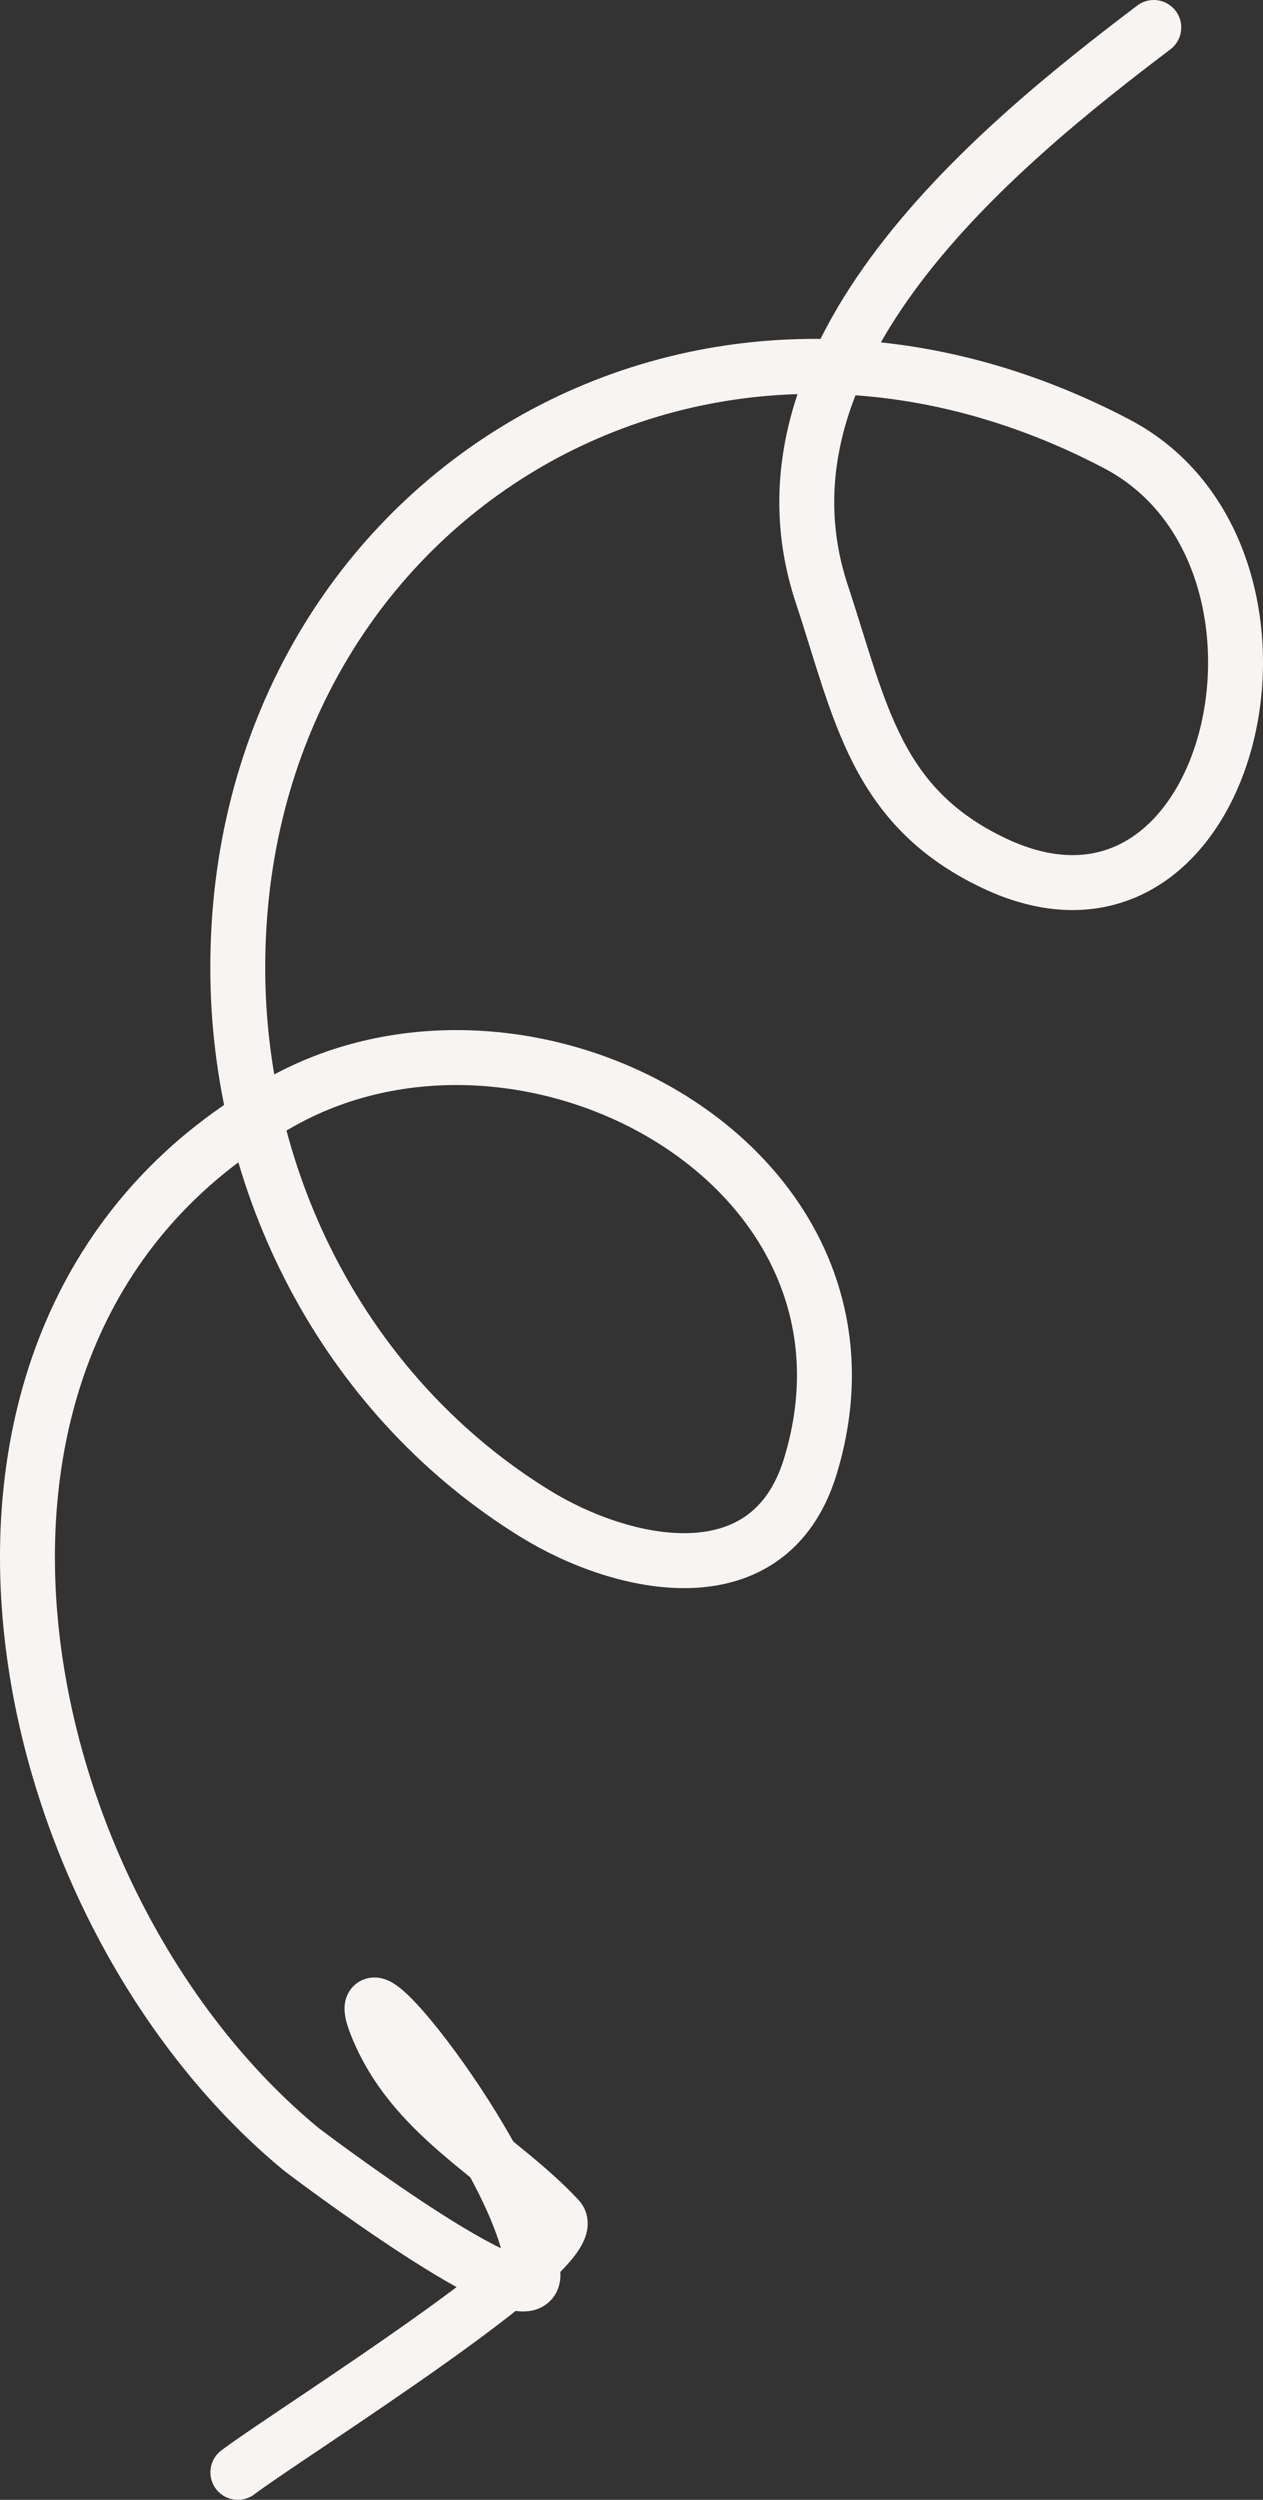
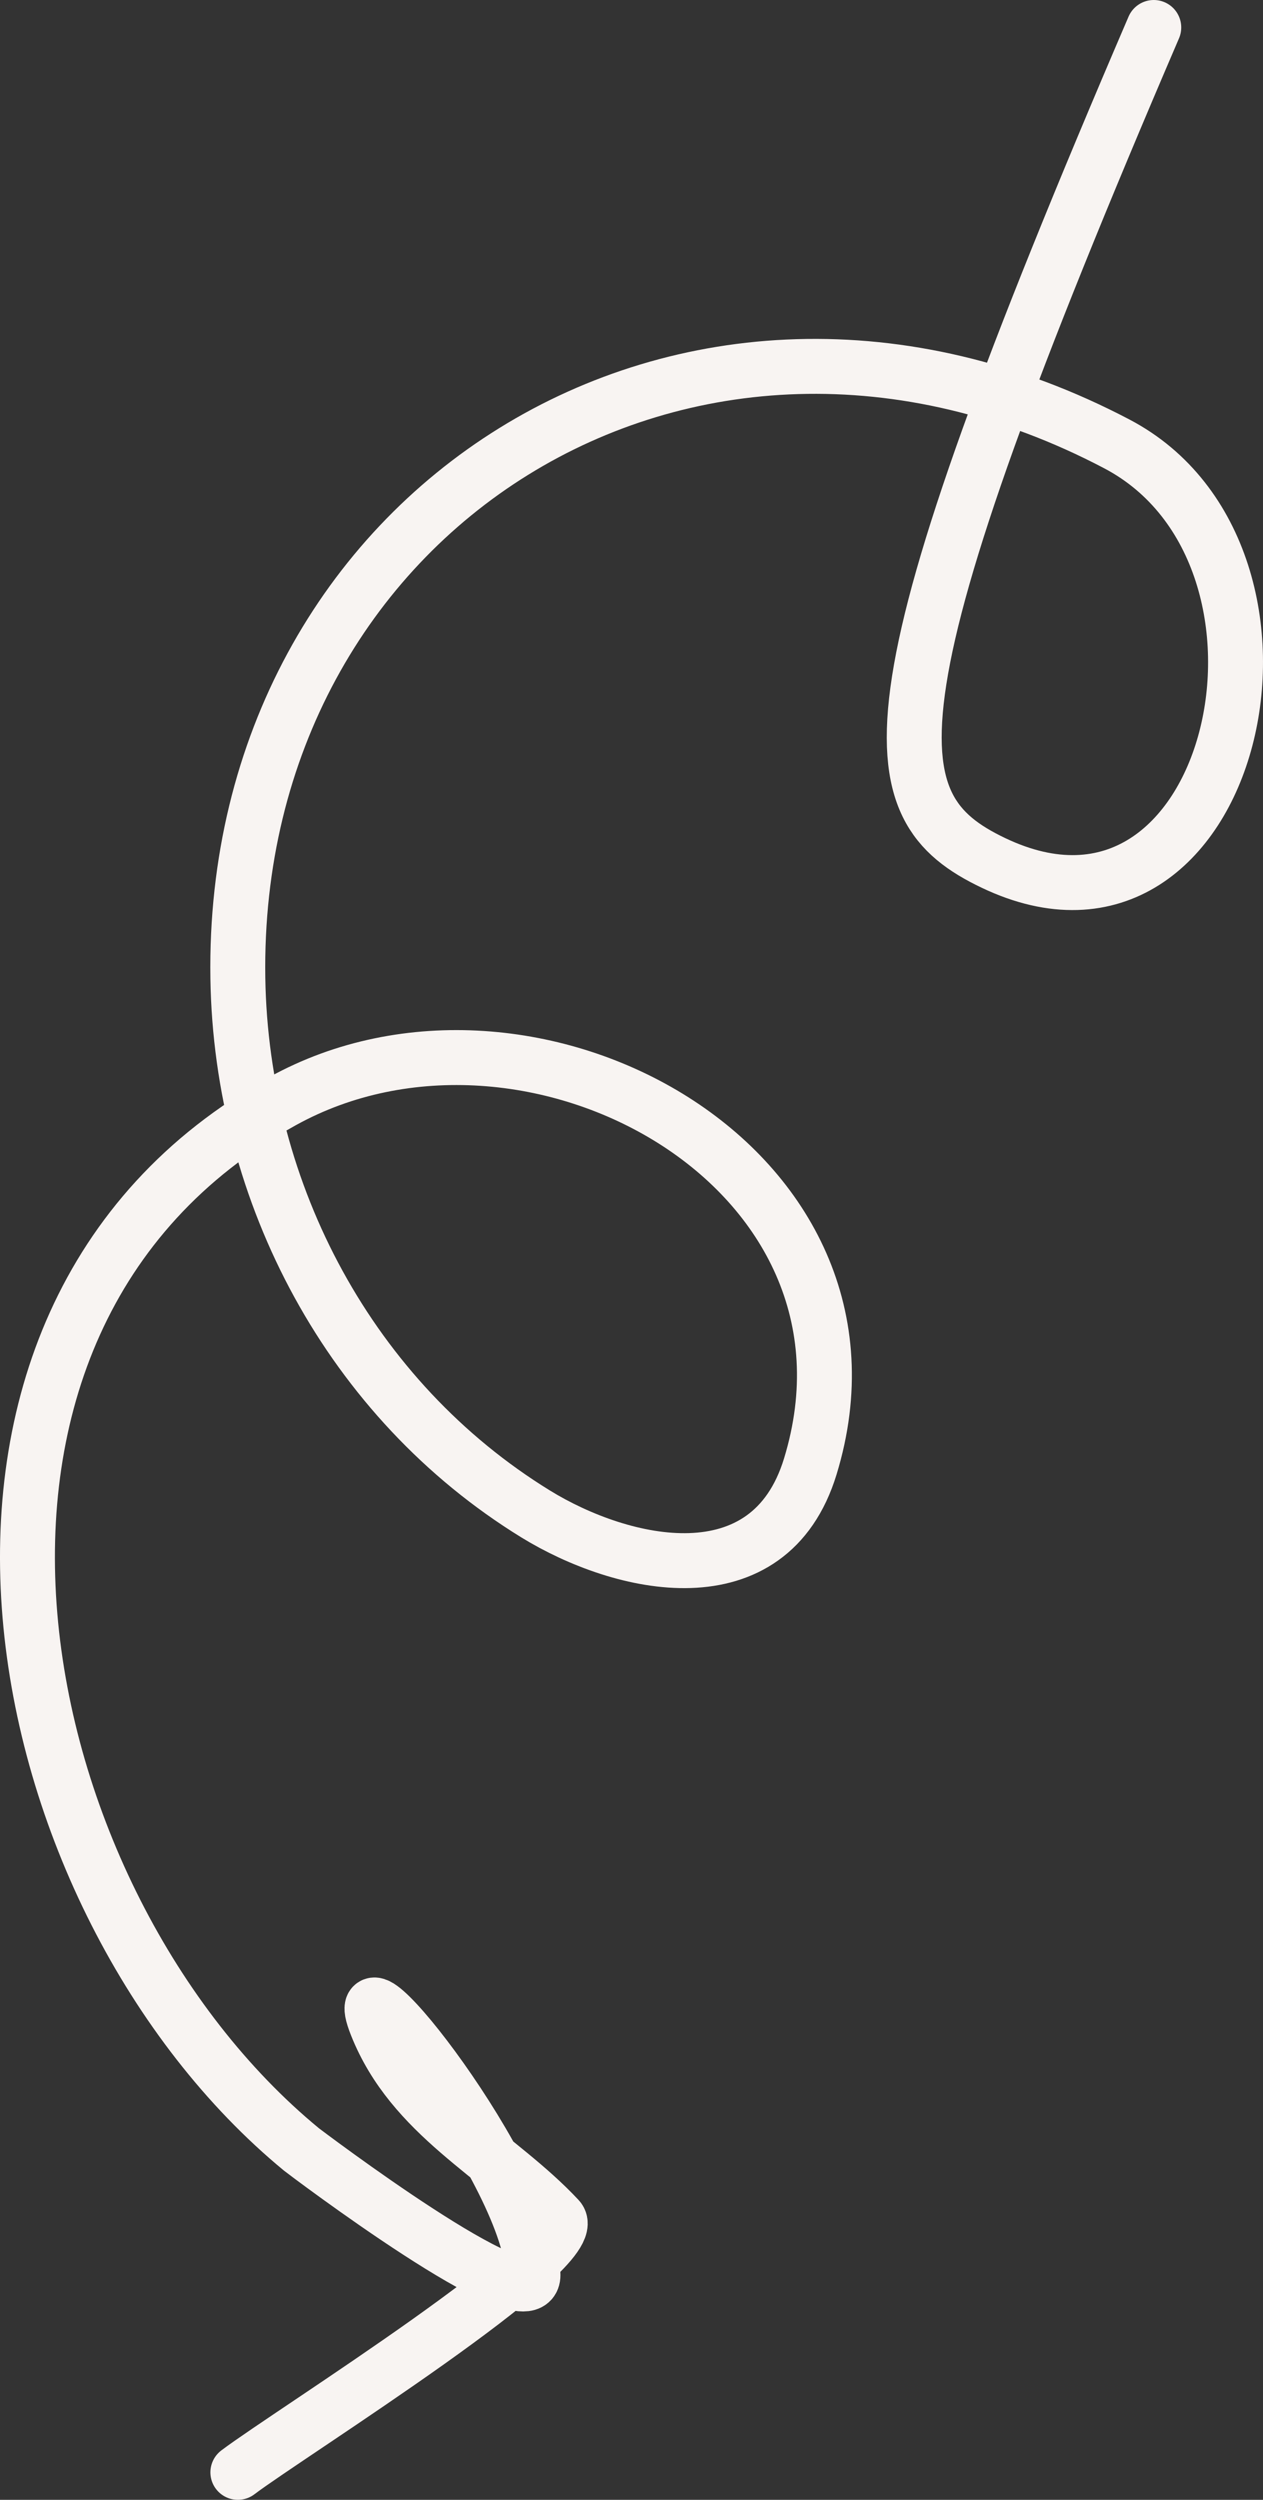
<svg xmlns="http://www.w3.org/2000/svg" width="46" height="91" viewBox="0 0 46 91" fill="none">
  <rect x="0" y="0" width="46" height="91" fill="#333333" stroke="none" />
-   <path d="M42.022 1C36.355 5.295 27.031 12.865 29.929 21.617C31.337 25.871 31.87 29.356 36.184 31.413C44.955 35.596 48.481 20.259 40.678 16.16C25.046 7.949 8.399 18.62 8.663 35.611C8.785 43.47 12.776 50.969 19.504 55.109C22.665 57.054 28.018 58.271 29.512 53.383C32.837 42.505 19.306 35.093 10.284 40.089C-4.24 48.132 0.06 69.251 10.979 78.245C11.043 78.298 19.412 84.631 19.412 82.817C19.412 79.232 12.39 70.392 13.713 73.721C15.023 77.018 18.162 78.436 20.338 80.764C21.35 81.846 10.557 88.569 8.663 90" stroke="#F8F4F2" stroke-width="2" stroke-linecap="round" />
+   <path d="M42.022 1C31.337 25.871 31.87 29.356 36.184 31.413C44.955 35.596 48.481 20.259 40.678 16.16C25.046 7.949 8.399 18.62 8.663 35.611C8.785 43.47 12.776 50.969 19.504 55.109C22.665 57.054 28.018 58.271 29.512 53.383C32.837 42.505 19.306 35.093 10.284 40.089C-4.24 48.132 0.06 69.251 10.979 78.245C11.043 78.298 19.412 84.631 19.412 82.817C19.412 79.232 12.39 70.392 13.713 73.721C15.023 77.018 18.162 78.436 20.338 80.764C21.35 81.846 10.557 88.569 8.663 90" stroke="#F8F4F2" stroke-width="2" stroke-linecap="round" />
</svg>